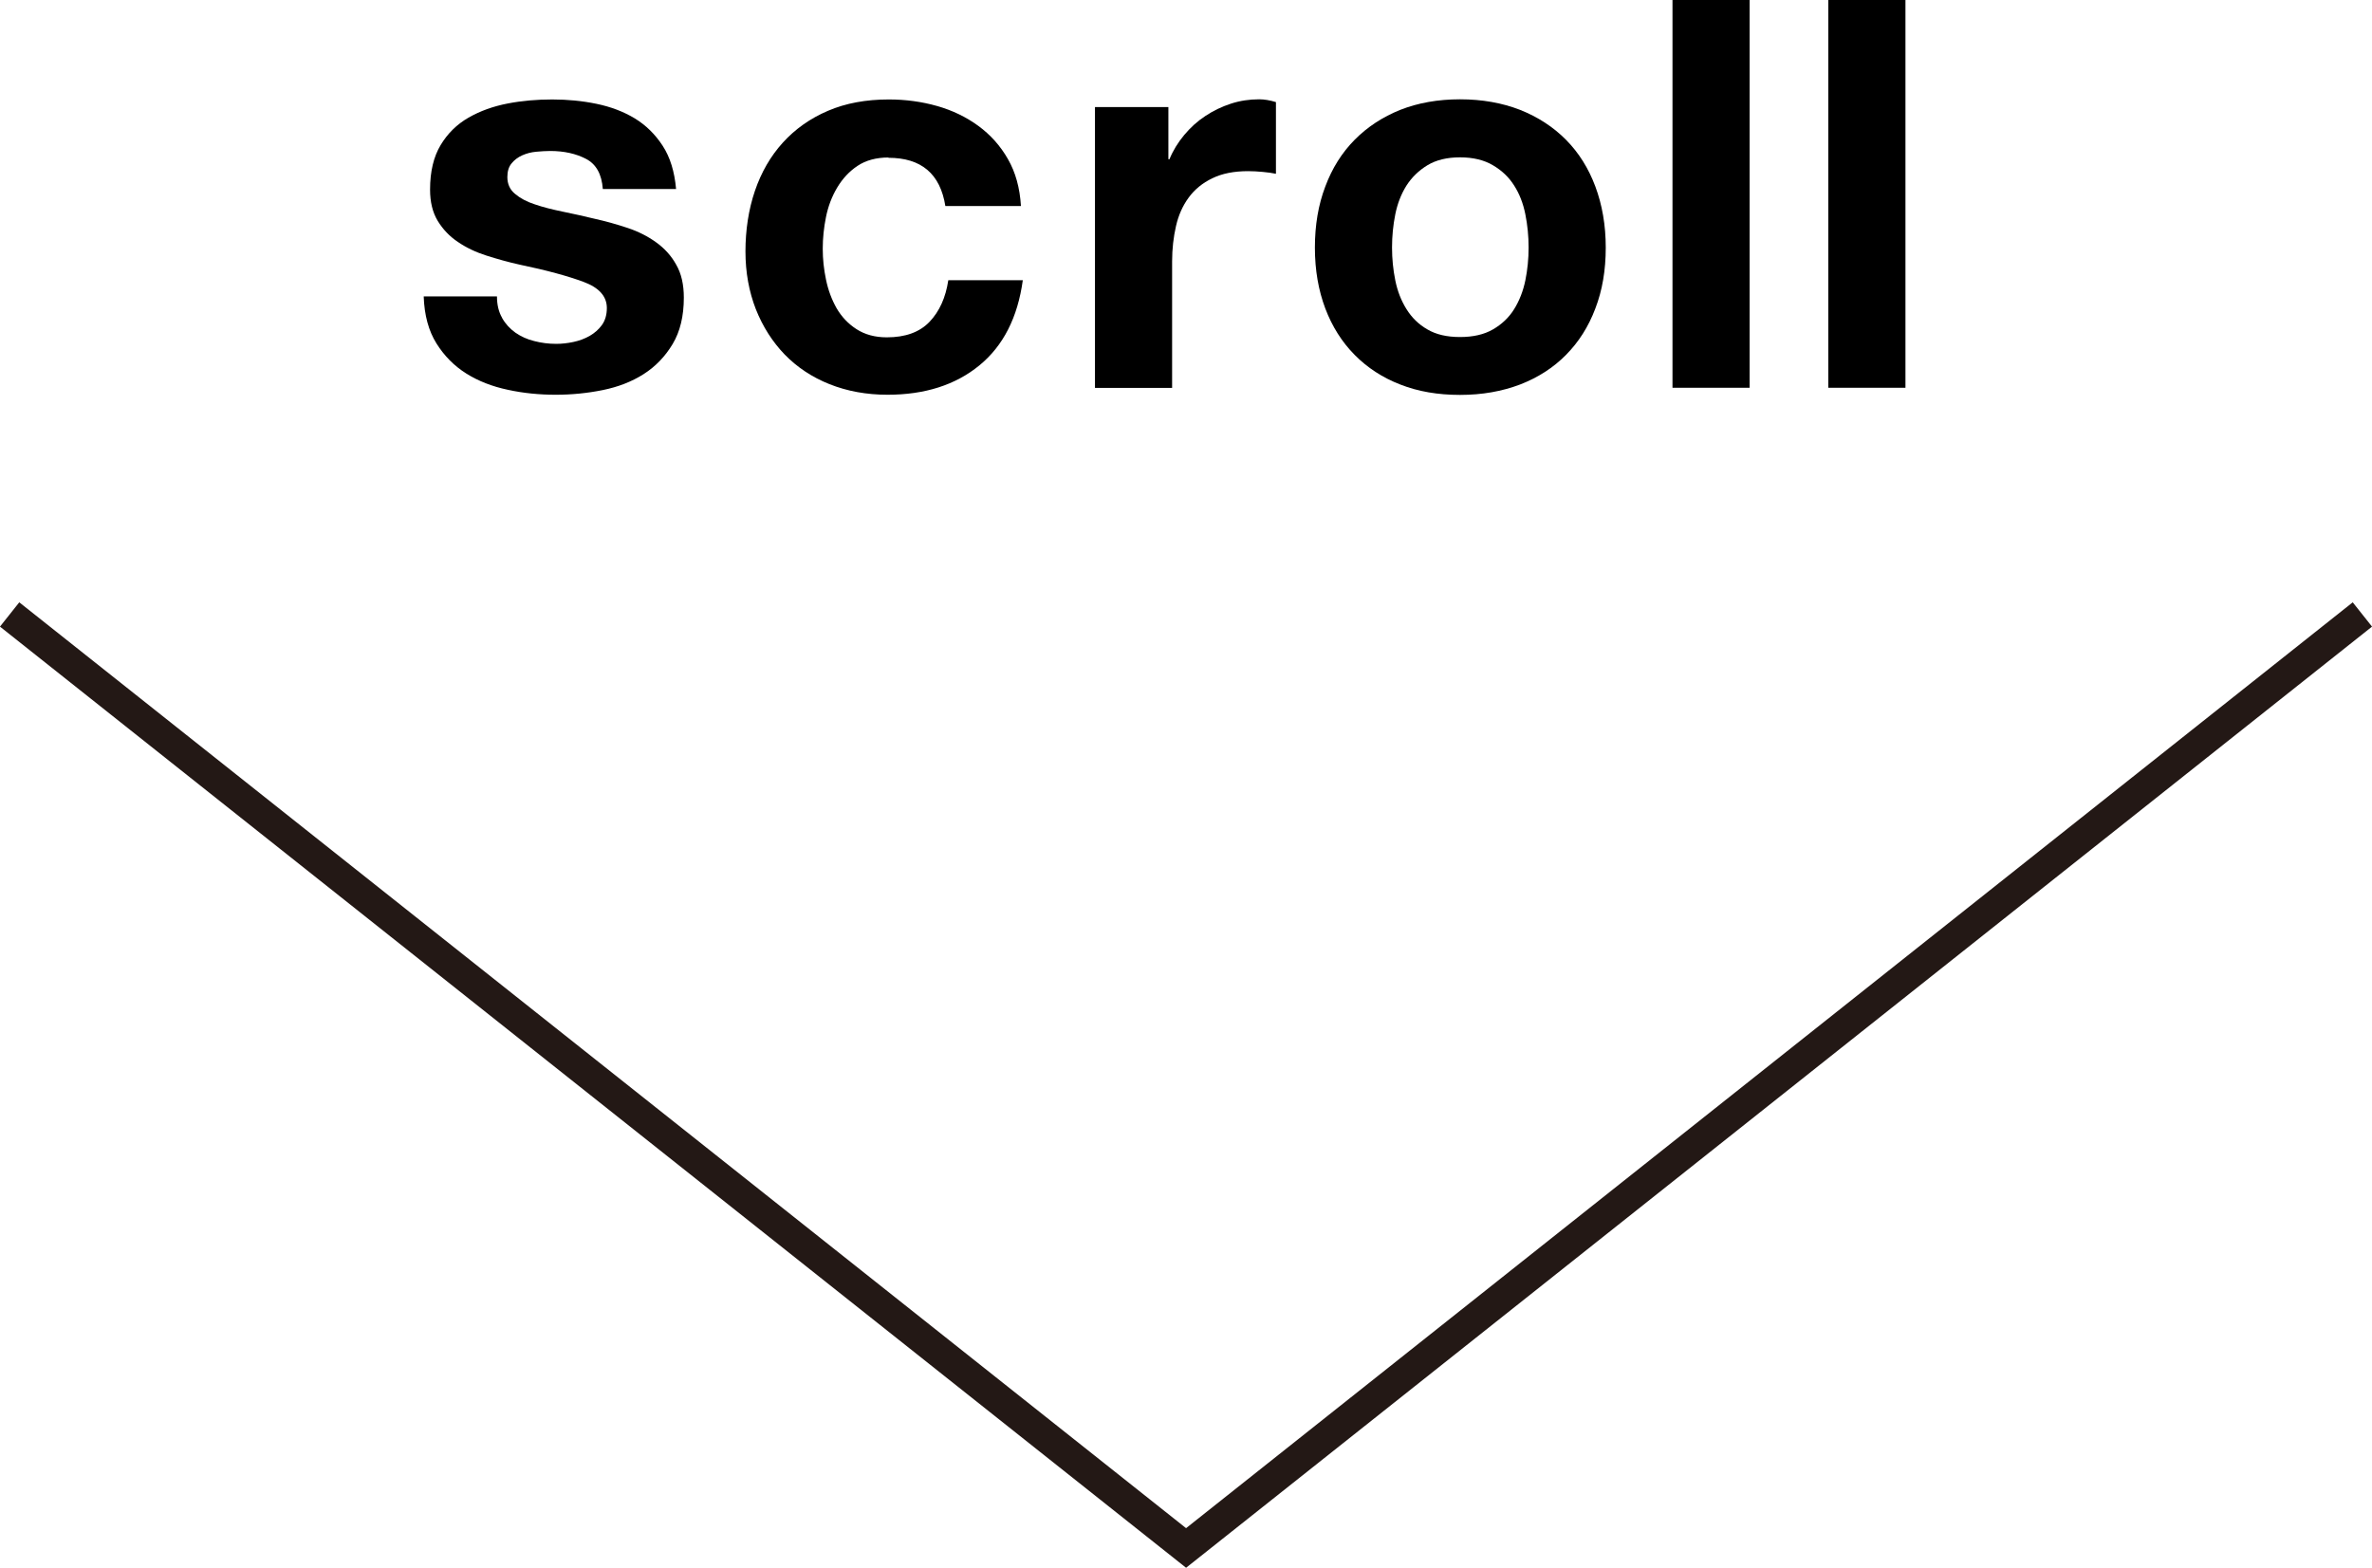
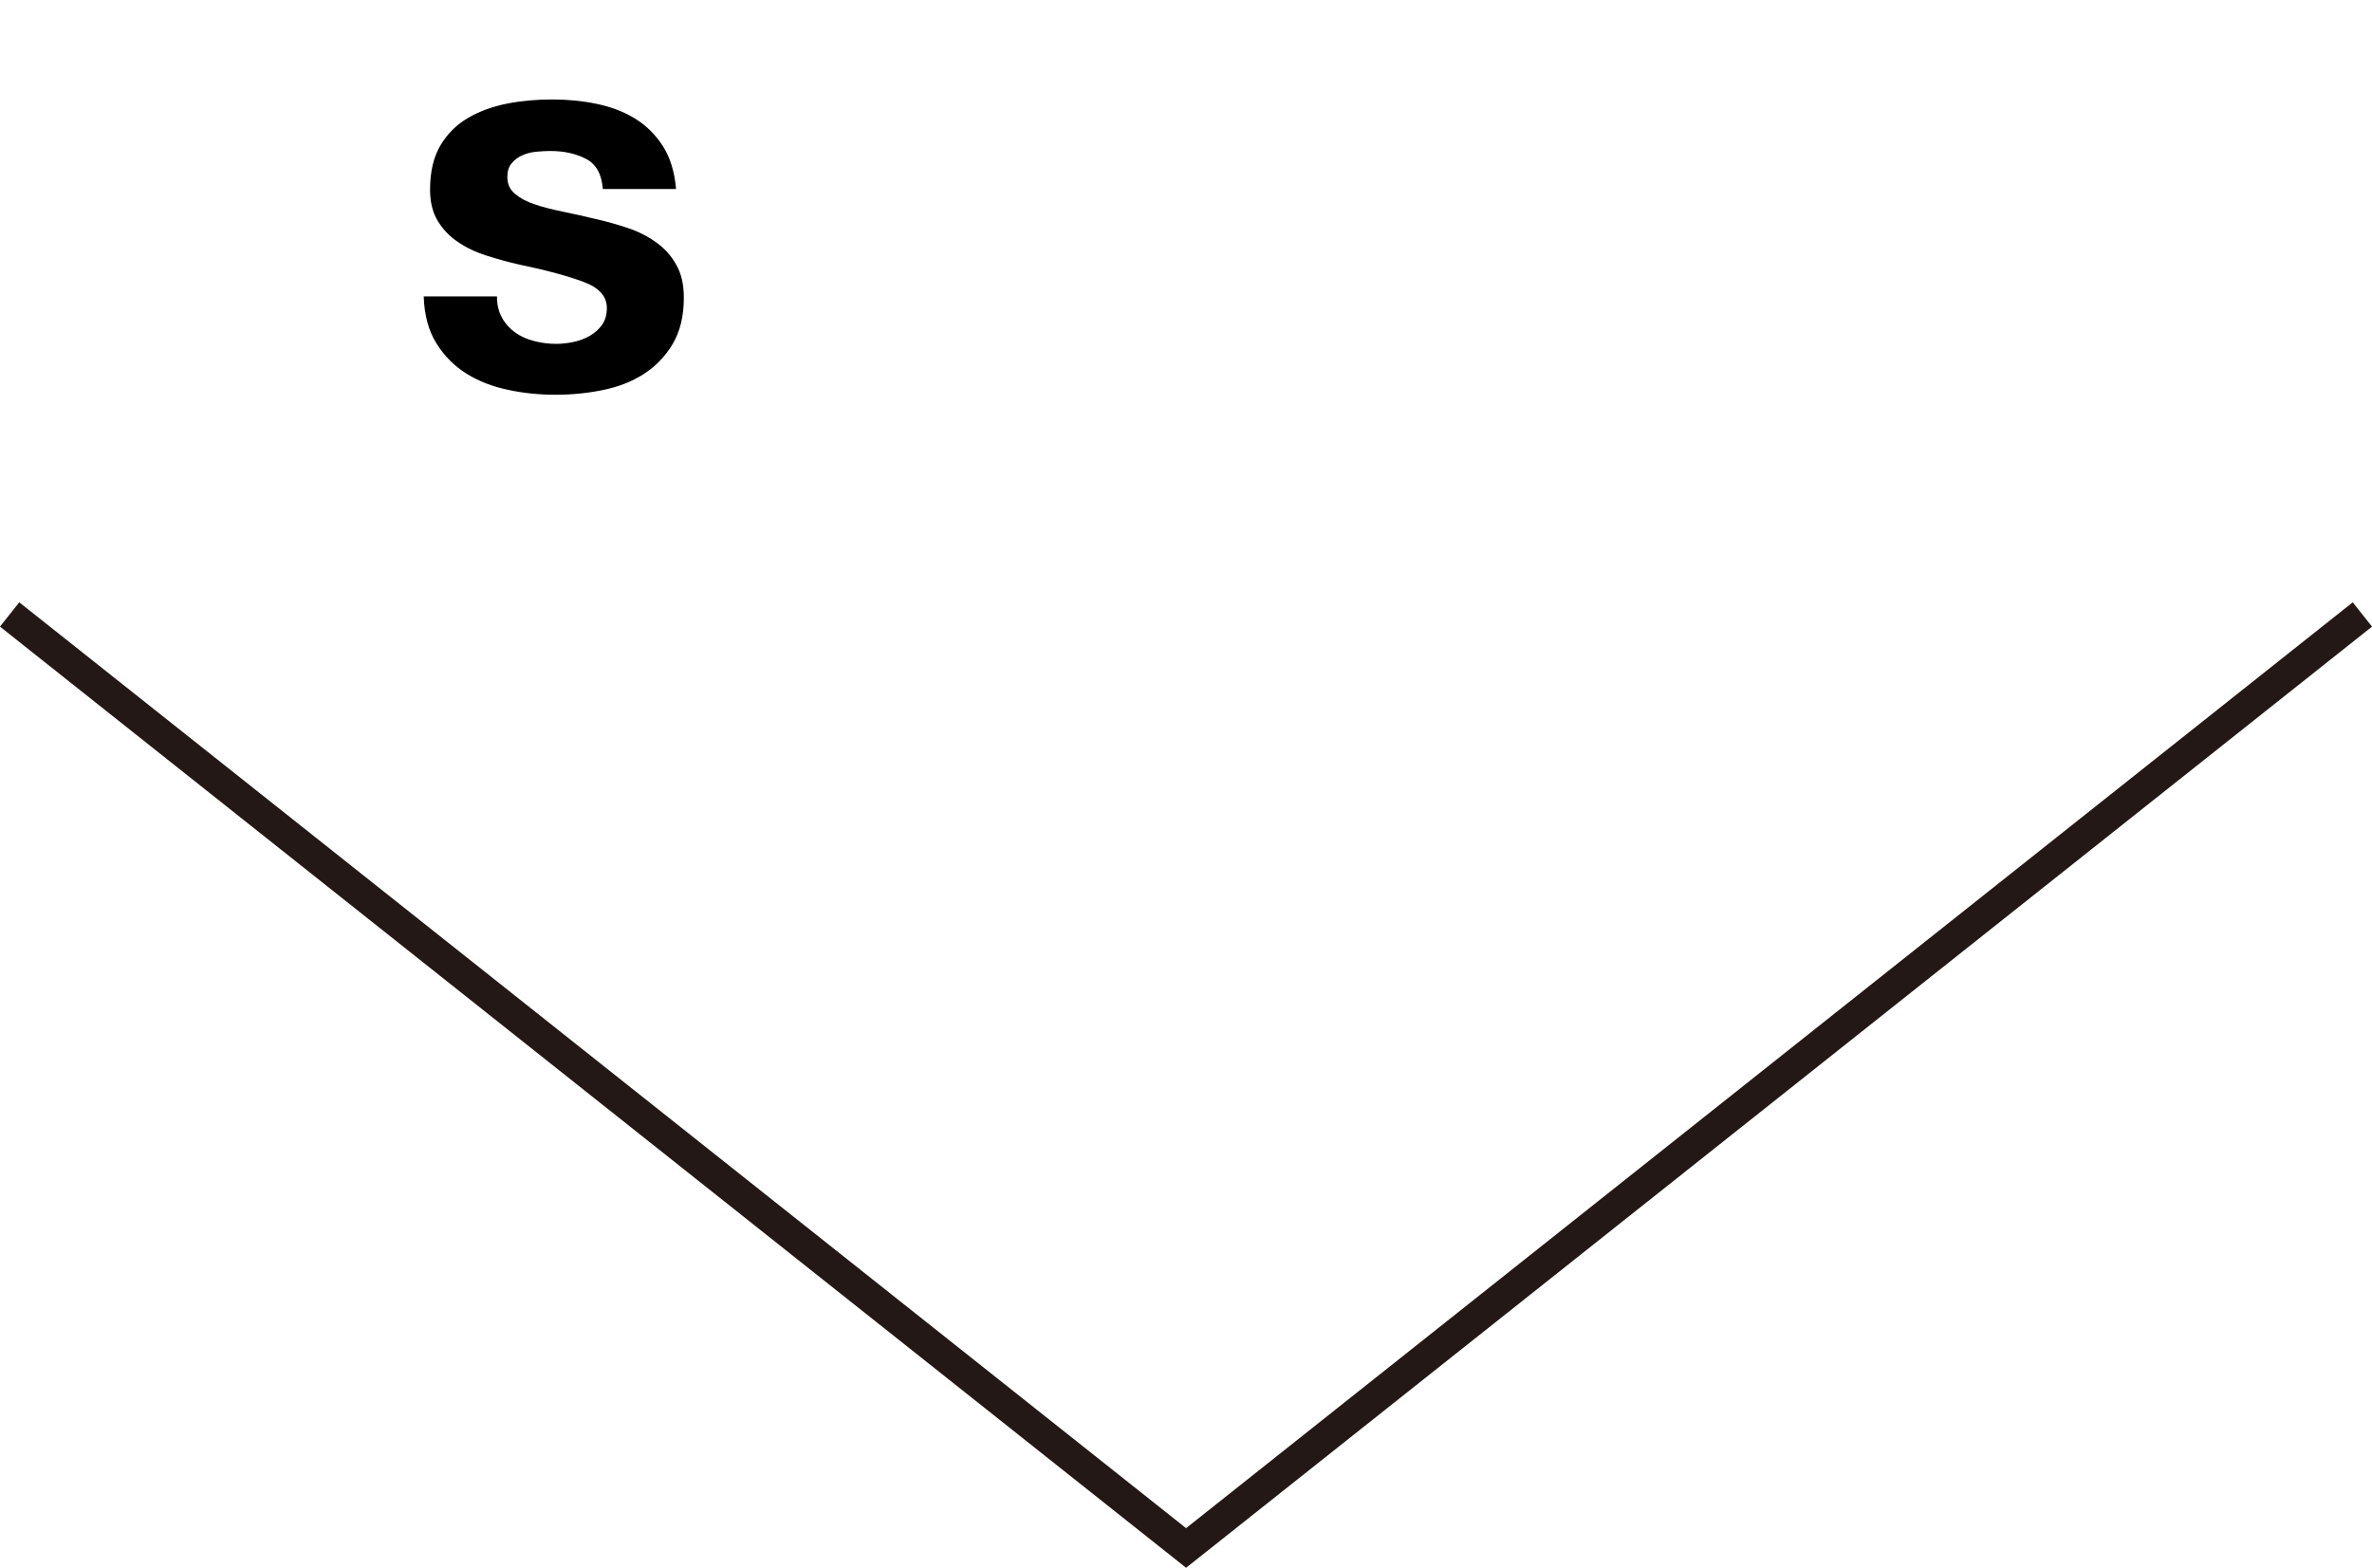
<svg xmlns="http://www.w3.org/2000/svg" id="_イヤー_2" viewBox="0 0 152.83 101.03">
  <defs>
    <style>.cls-1{fill:none;stroke:#231815;stroke-miterlimit:10;stroke-width:2px;}</style>
  </defs>
  <g id="_字">
    <polyline class="cls-1" points=".62 39.6 76.42 99.76 152.21 39.6" />
    <g>
      <path d="M32.35,20.49c.22,.39,.51,.7,.86,.95,.35,.24,.75,.43,1.21,.54,.46,.12,.93,.18,1.42,.18,.35,0,.72-.04,1.1-.12,.38-.08,.73-.21,1.05-.39,.31-.18,.58-.41,.79-.7,.21-.29,.32-.66,.32-1.1,0-.75-.5-1.31-1.49-1.68-.99-.37-2.37-.75-4.15-1.12-.72-.16-1.43-.36-2.12-.58-.69-.22-1.3-.51-1.84-.88-.54-.36-.97-.82-1.3-1.36-.33-.55-.49-1.22-.49-2.01,0-1.17,.23-2.12,.68-2.87,.45-.75,1.05-1.34,1.8-1.77,.75-.43,1.59-.73,2.52-.91,.93-.18,1.89-.26,2.87-.26s1.93,.09,2.85,.28c.92,.19,1.74,.5,2.47,.94,.72,.44,1.32,1.03,1.8,1.77,.48,.74,.76,1.66,.86,2.78h-4.72c-.07-.96-.43-1.6-1.08-1.94-.65-.34-1.42-.51-2.31-.51-.28,0-.58,.02-.91,.05-.33,.03-.62,.11-.89,.23-.27,.12-.5,.29-.68,.51-.19,.22-.28,.52-.28,.89,0,.44,.16,.81,.49,1.08,.33,.28,.75,.51,1.28,.68,.52,.18,1.12,.33,1.8,.47,.68,.14,1.36,.29,2.06,.46,.72,.16,1.43,.36,2.12,.59,.69,.23,1.3,.54,1.84,.93,.54,.39,.97,.86,1.29,1.44,.33,.57,.49,1.28,.49,2.12,0,1.19-.24,2.19-.72,2.99-.48,.8-1.1,1.45-1.87,1.94-.77,.49-1.65,.83-2.64,1.03-.99,.2-2,.3-3.03,.3s-2.08-.1-3.08-.32c-1-.21-1.9-.56-2.68-1.05-.78-.49-1.42-1.14-1.92-1.94-.5-.8-.78-1.81-.82-3.03h4.72c0,.54,.11,1,.33,1.38Z" />
-       <path d="M57.25,10.15c-.79,0-1.46,.18-2,.54-.54,.36-.97,.83-1.31,1.4-.34,.57-.58,1.2-.72,1.89-.14,.69-.21,1.37-.21,2.05s.07,1.32,.21,1.99c.14,.68,.37,1.29,.68,1.84,.32,.55,.74,1,1.28,1.35,.54,.35,1.19,.53,1.96,.53,1.19,0,2.11-.33,2.75-1s1.04-1.56,1.21-2.68h4.8c-.33,2.4-1.26,4.23-2.8,5.49-1.54,1.26-3.51,1.89-5.92,1.89-1.35,0-2.6-.23-3.73-.68s-2.09-1.09-2.89-1.91c-.79-.82-1.41-1.79-1.86-2.92-.44-1.13-.67-2.37-.67-3.73s.2-2.7,.61-3.9c.41-1.2,1.01-2.24,1.8-3.11s1.76-1.56,2.91-2.05c1.14-.49,2.45-.73,3.92-.73,1.07,0,2.11,.14,3.1,.42,.99,.28,1.88,.71,2.66,1.28,.78,.57,1.42,1.28,1.91,2.14,.49,.85,.77,1.86,.84,3.03h-4.87c-.33-2.08-1.55-3.11-3.67-3.11Z" />
-       <path d="M75.28,6.9v3.36h.07c.23-.56,.55-1.08,.95-1.56,.4-.48,.85-.89,1.37-1.23,.51-.34,1.06-.6,1.64-.79,.58-.19,1.19-.28,1.82-.28,.33,0,.69,.06,1.08,.18v4.62c-.23-.05-.51-.09-.84-.12-.33-.03-.64-.05-.95-.05-.91,0-1.68,.15-2.31,.46-.63,.3-1.14,.72-1.52,1.24-.39,.53-.66,1.14-.82,1.84s-.25,1.46-.25,2.27v8.16h-4.97V6.9h4.73Z" />
-       <path d="M85.39,12.02c.44-1.18,1.07-2.18,1.89-3.01,.82-.83,1.8-1.47,2.94-1.93,1.14-.45,2.43-.68,3.85-.68s2.71,.23,3.87,.68c1.15,.46,2.14,1.1,2.96,1.93,.82,.83,1.45,1.83,1.89,3.01,.44,1.18,.67,2.49,.67,3.94s-.22,2.75-.67,3.92c-.44,1.17-1.07,2.16-1.89,2.99-.82,.83-1.8,1.46-2.96,1.91-1.16,.44-2.44,.67-3.87,.67s-2.71-.22-3.85-.67c-1.14-.44-2.12-1.08-2.94-1.91-.82-.83-1.45-1.83-1.89-2.99-.44-1.17-.67-2.47-.67-3.92s.22-2.76,.67-3.94Zm4.51,6.05c.14,.69,.38,1.31,.72,1.85,.34,.55,.79,.99,1.35,1.31,.56,.33,1.26,.49,2.1,.49s1.55-.16,2.12-.49c.57-.33,1.03-.76,1.37-1.31,.34-.55,.58-1.17,.72-1.85,.14-.69,.21-1.39,.21-2.12s-.07-1.44-.21-2.14c-.14-.7-.38-1.32-.72-1.85-.34-.54-.79-.97-1.37-1.31-.57-.34-1.28-.51-2.12-.51s-1.54,.17-2.1,.51c-.56,.34-1.01,.78-1.35,1.31-.34,.54-.58,1.16-.72,1.85-.14,.7-.21,1.41-.21,2.14s.07,1.43,.21,2.12Z" />
-       <path d="M112.73,0V24.99h-4.97V0h4.97Z" />
-       <path d="M122.77,0V24.99h-4.97V0h4.97Z" />
+       <path d="M122.77,0h-4.97V0h4.97Z" />
    </g>
  </g>
</svg>